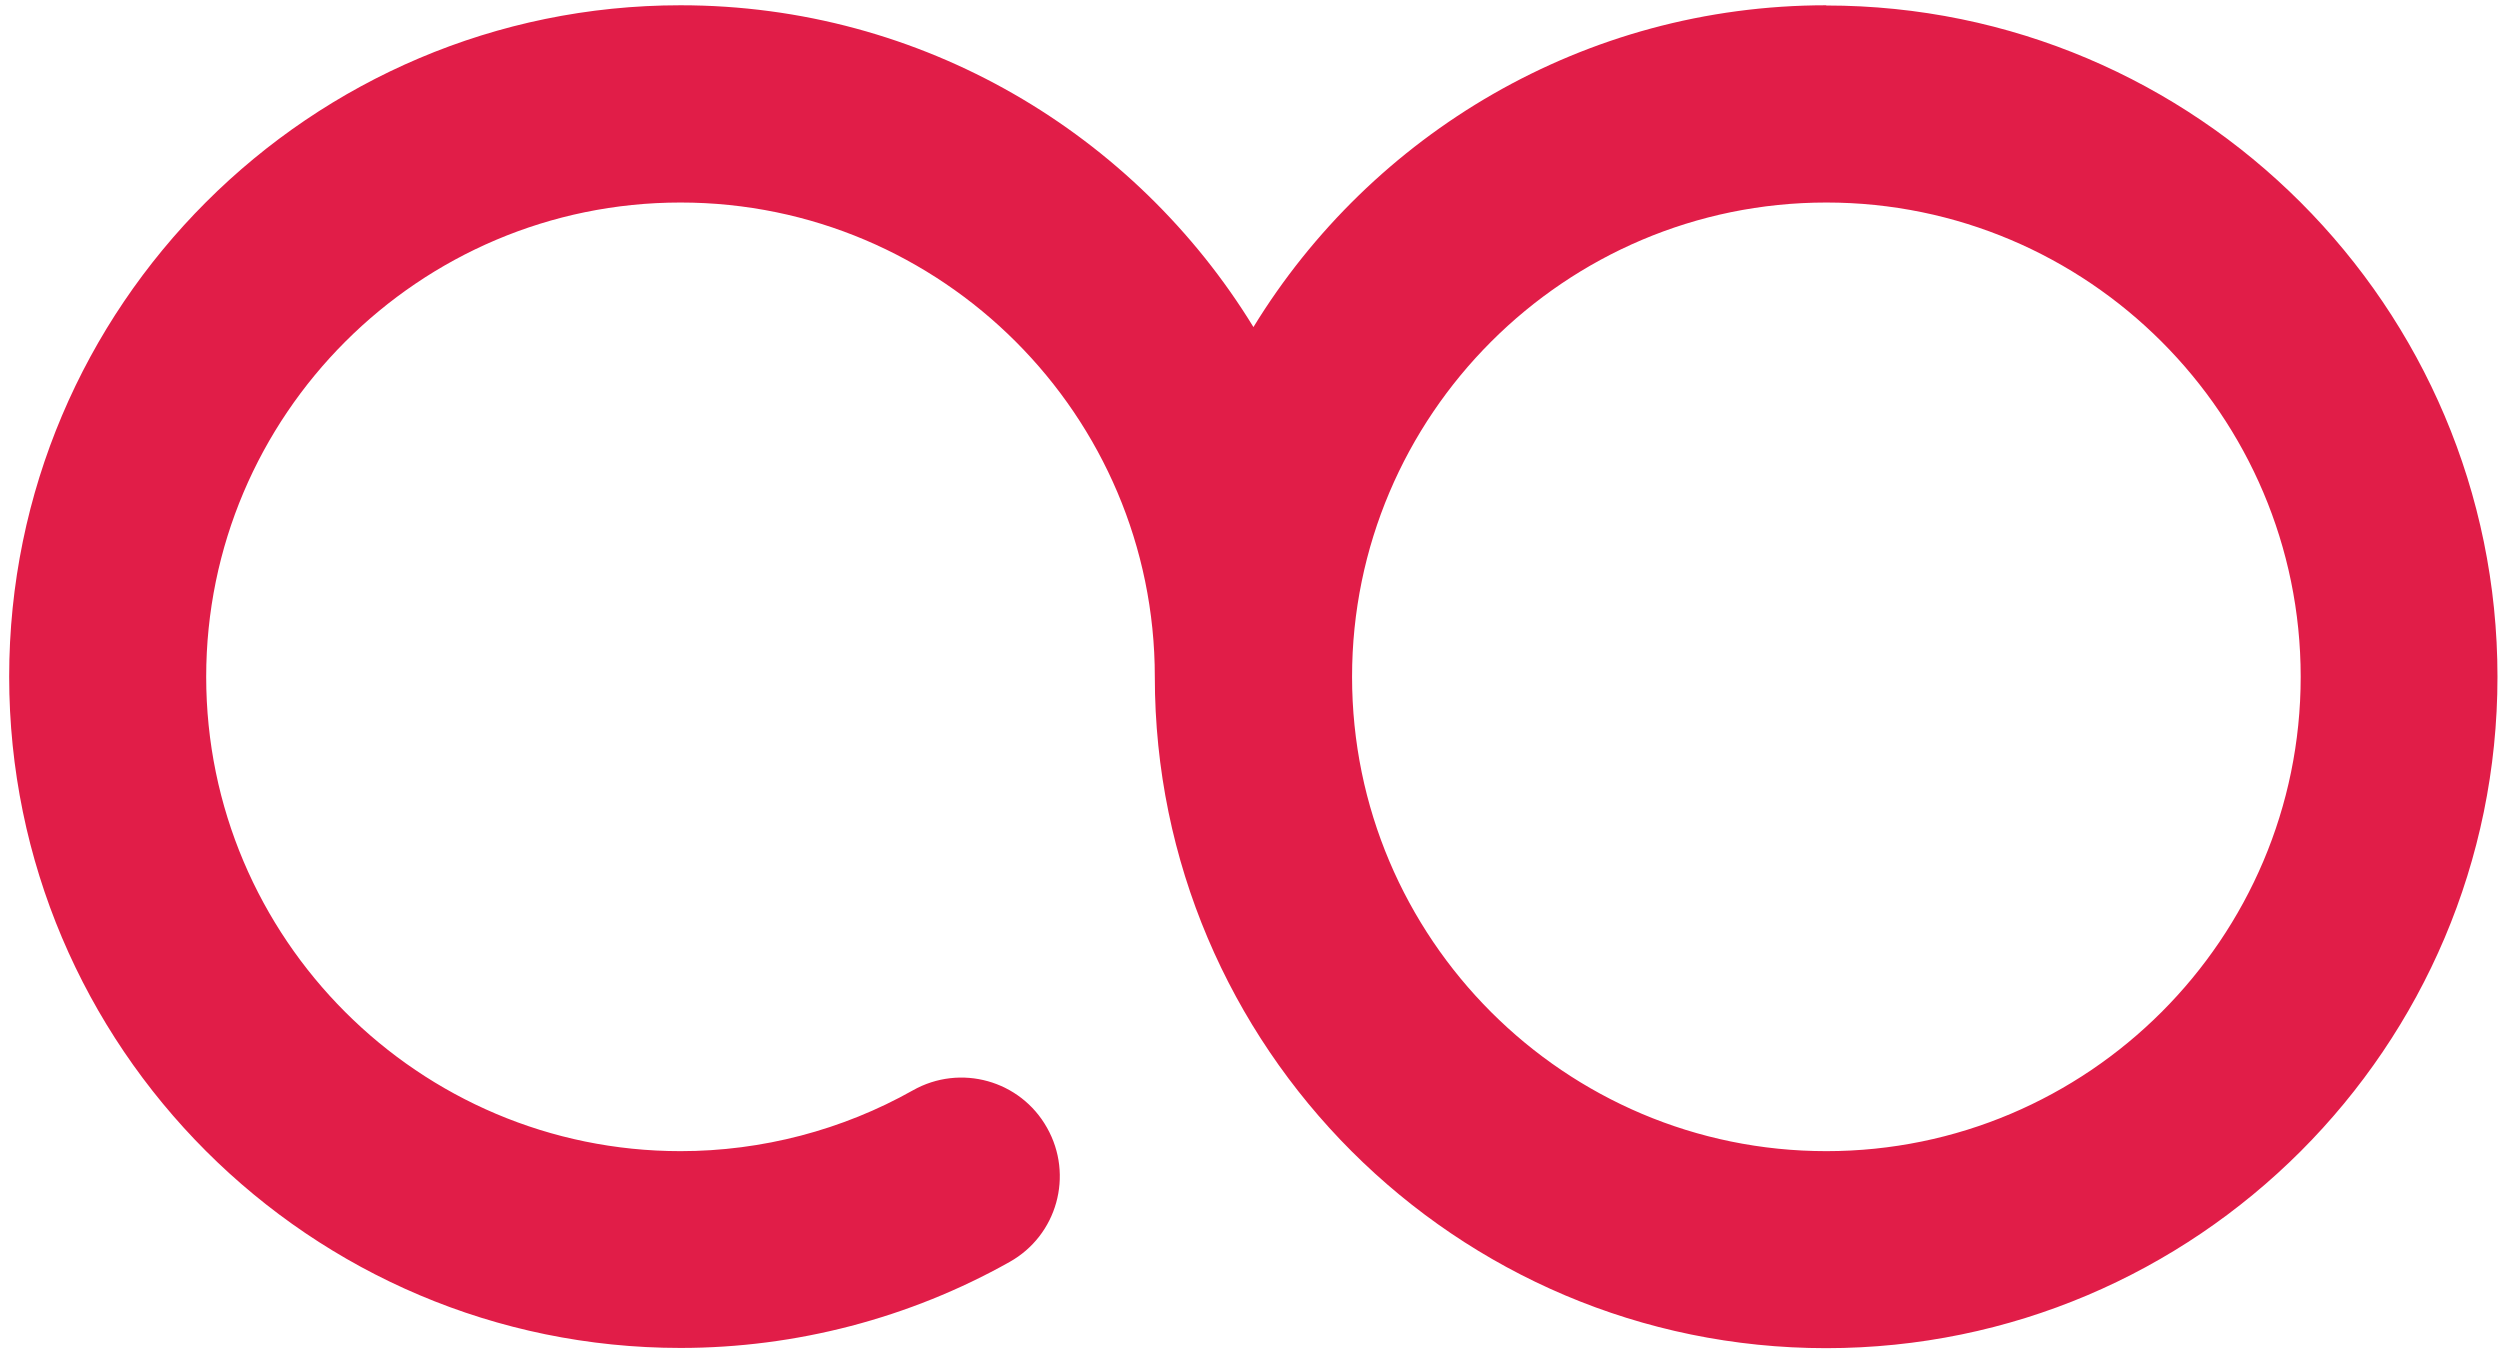
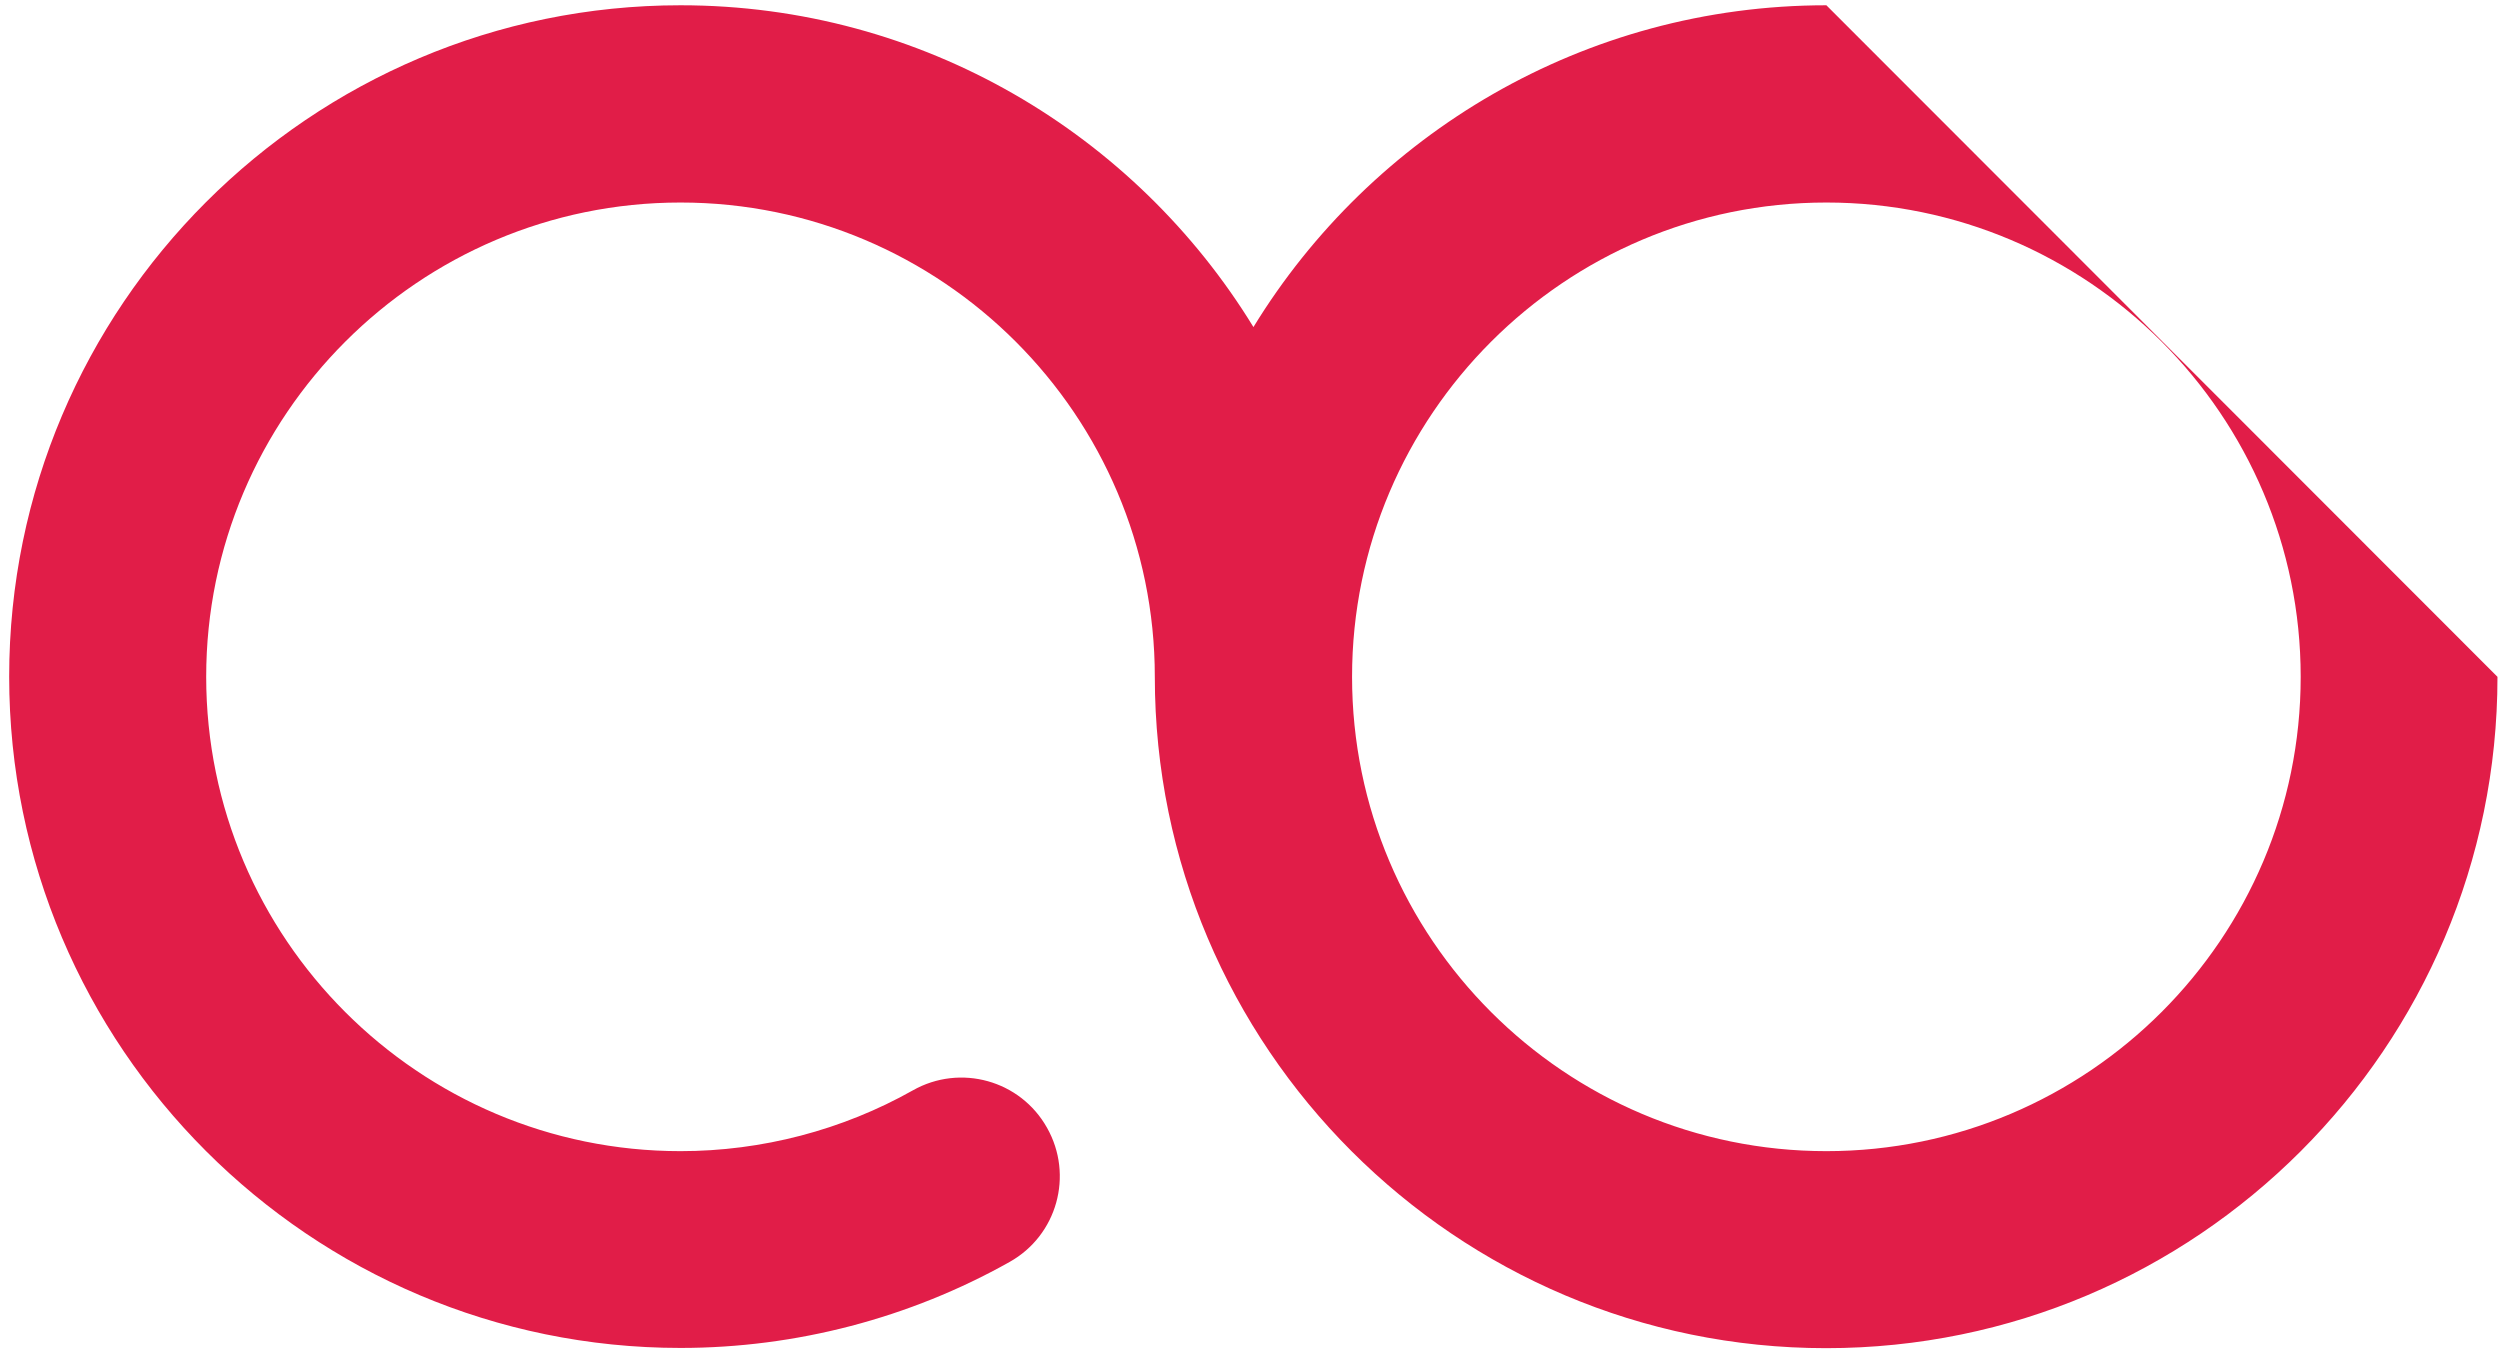
<svg xmlns="http://www.w3.org/2000/svg" width="109" height="59" viewBox="0 0 109 59" fill="none">
-   <path d="M79.63 0.23C69.07 0.23 59.8 5.85 54.65 14.26C49.5 5.85 40.23 0.23 29.67 0.23C13.53 0.23 0.4 13.36 0.4 29.5C0.4 45.64 13.53 58.77 29.67 58.77C34.7 58.77 39.66 57.47 44.02 55.02C46.09 53.86 46.82 51.24 45.65 49.17C44.49 47.1 41.87 46.37 39.8 47.54C36.73 49.27 33.22 50.19 29.67 50.19C18.26 50.19 8.99 40.91 8.99 29.51C8.99 18.11 18.27 8.83 29.67 8.83C41.07 8.83 50.35 18.11 50.35 29.51C50.35 45.65 63.48 58.78 79.62 58.78C95.76 58.78 108.89 45.65 108.89 29.51C108.89 13.37 95.76 0.24 79.62 0.24L79.63 0.23ZM79.63 50.19C68.22 50.19 58.95 40.91 58.95 29.51C58.95 18.11 68.23 8.83 79.63 8.83C91.03 8.83 100.31 18.11 100.31 29.51C100.31 40.91 91.03 50.19 79.63 50.19Z" fill="#E11D48" />
+   <path d="M79.63 0.23C69.07 0.23 59.8 5.85 54.65 14.26C49.5 5.85 40.23 0.23 29.67 0.23C13.53 0.23 0.4 13.36 0.4 29.5C0.4 45.64 13.53 58.77 29.67 58.77C34.7 58.77 39.66 57.47 44.02 55.02C46.09 53.86 46.82 51.24 45.65 49.17C44.49 47.1 41.87 46.37 39.8 47.54C36.73 49.27 33.22 50.19 29.67 50.19C18.26 50.19 8.99 40.91 8.99 29.51C8.99 18.11 18.27 8.83 29.67 8.83C41.07 8.83 50.35 18.11 50.35 29.51C50.35 45.65 63.48 58.78 79.62 58.78C95.76 58.78 108.89 45.65 108.89 29.51L79.63 0.23ZM79.63 50.19C68.22 50.19 58.95 40.91 58.95 29.51C58.95 18.11 68.23 8.83 79.63 8.83C91.03 8.83 100.31 18.11 100.31 29.51C100.31 40.91 91.03 50.19 79.63 50.19Z" fill="#E11D48" />
</svg>